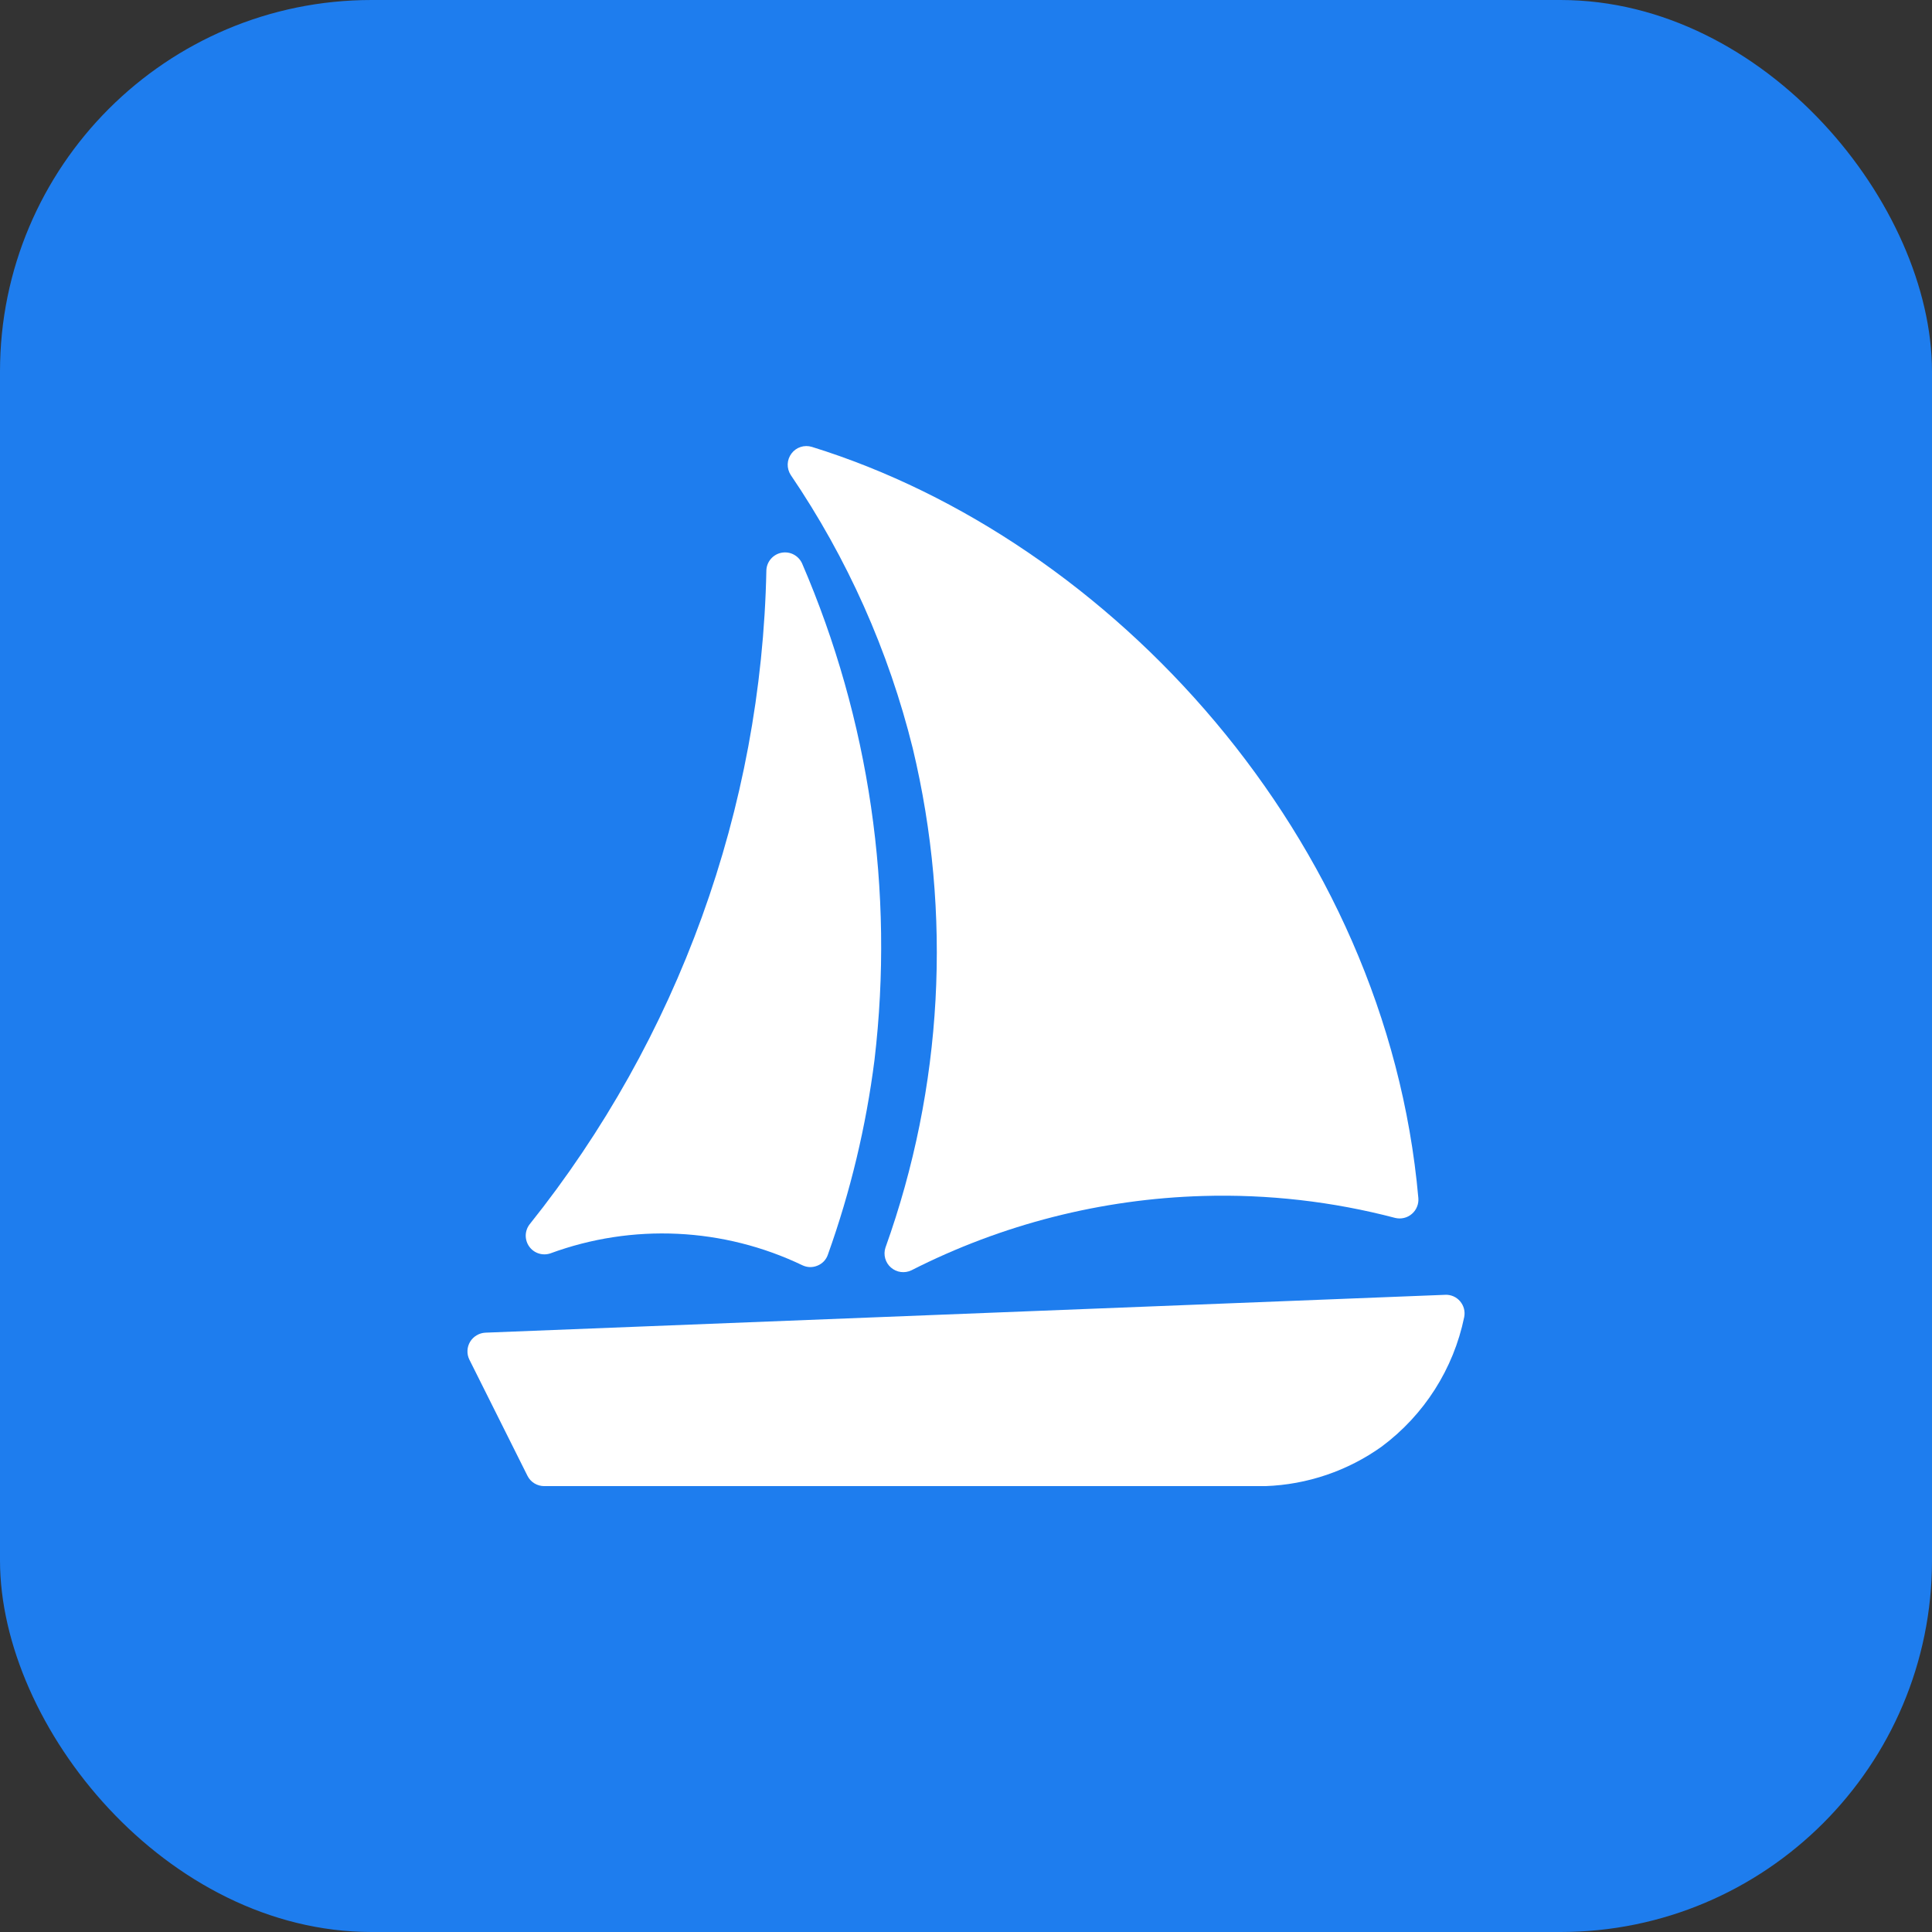
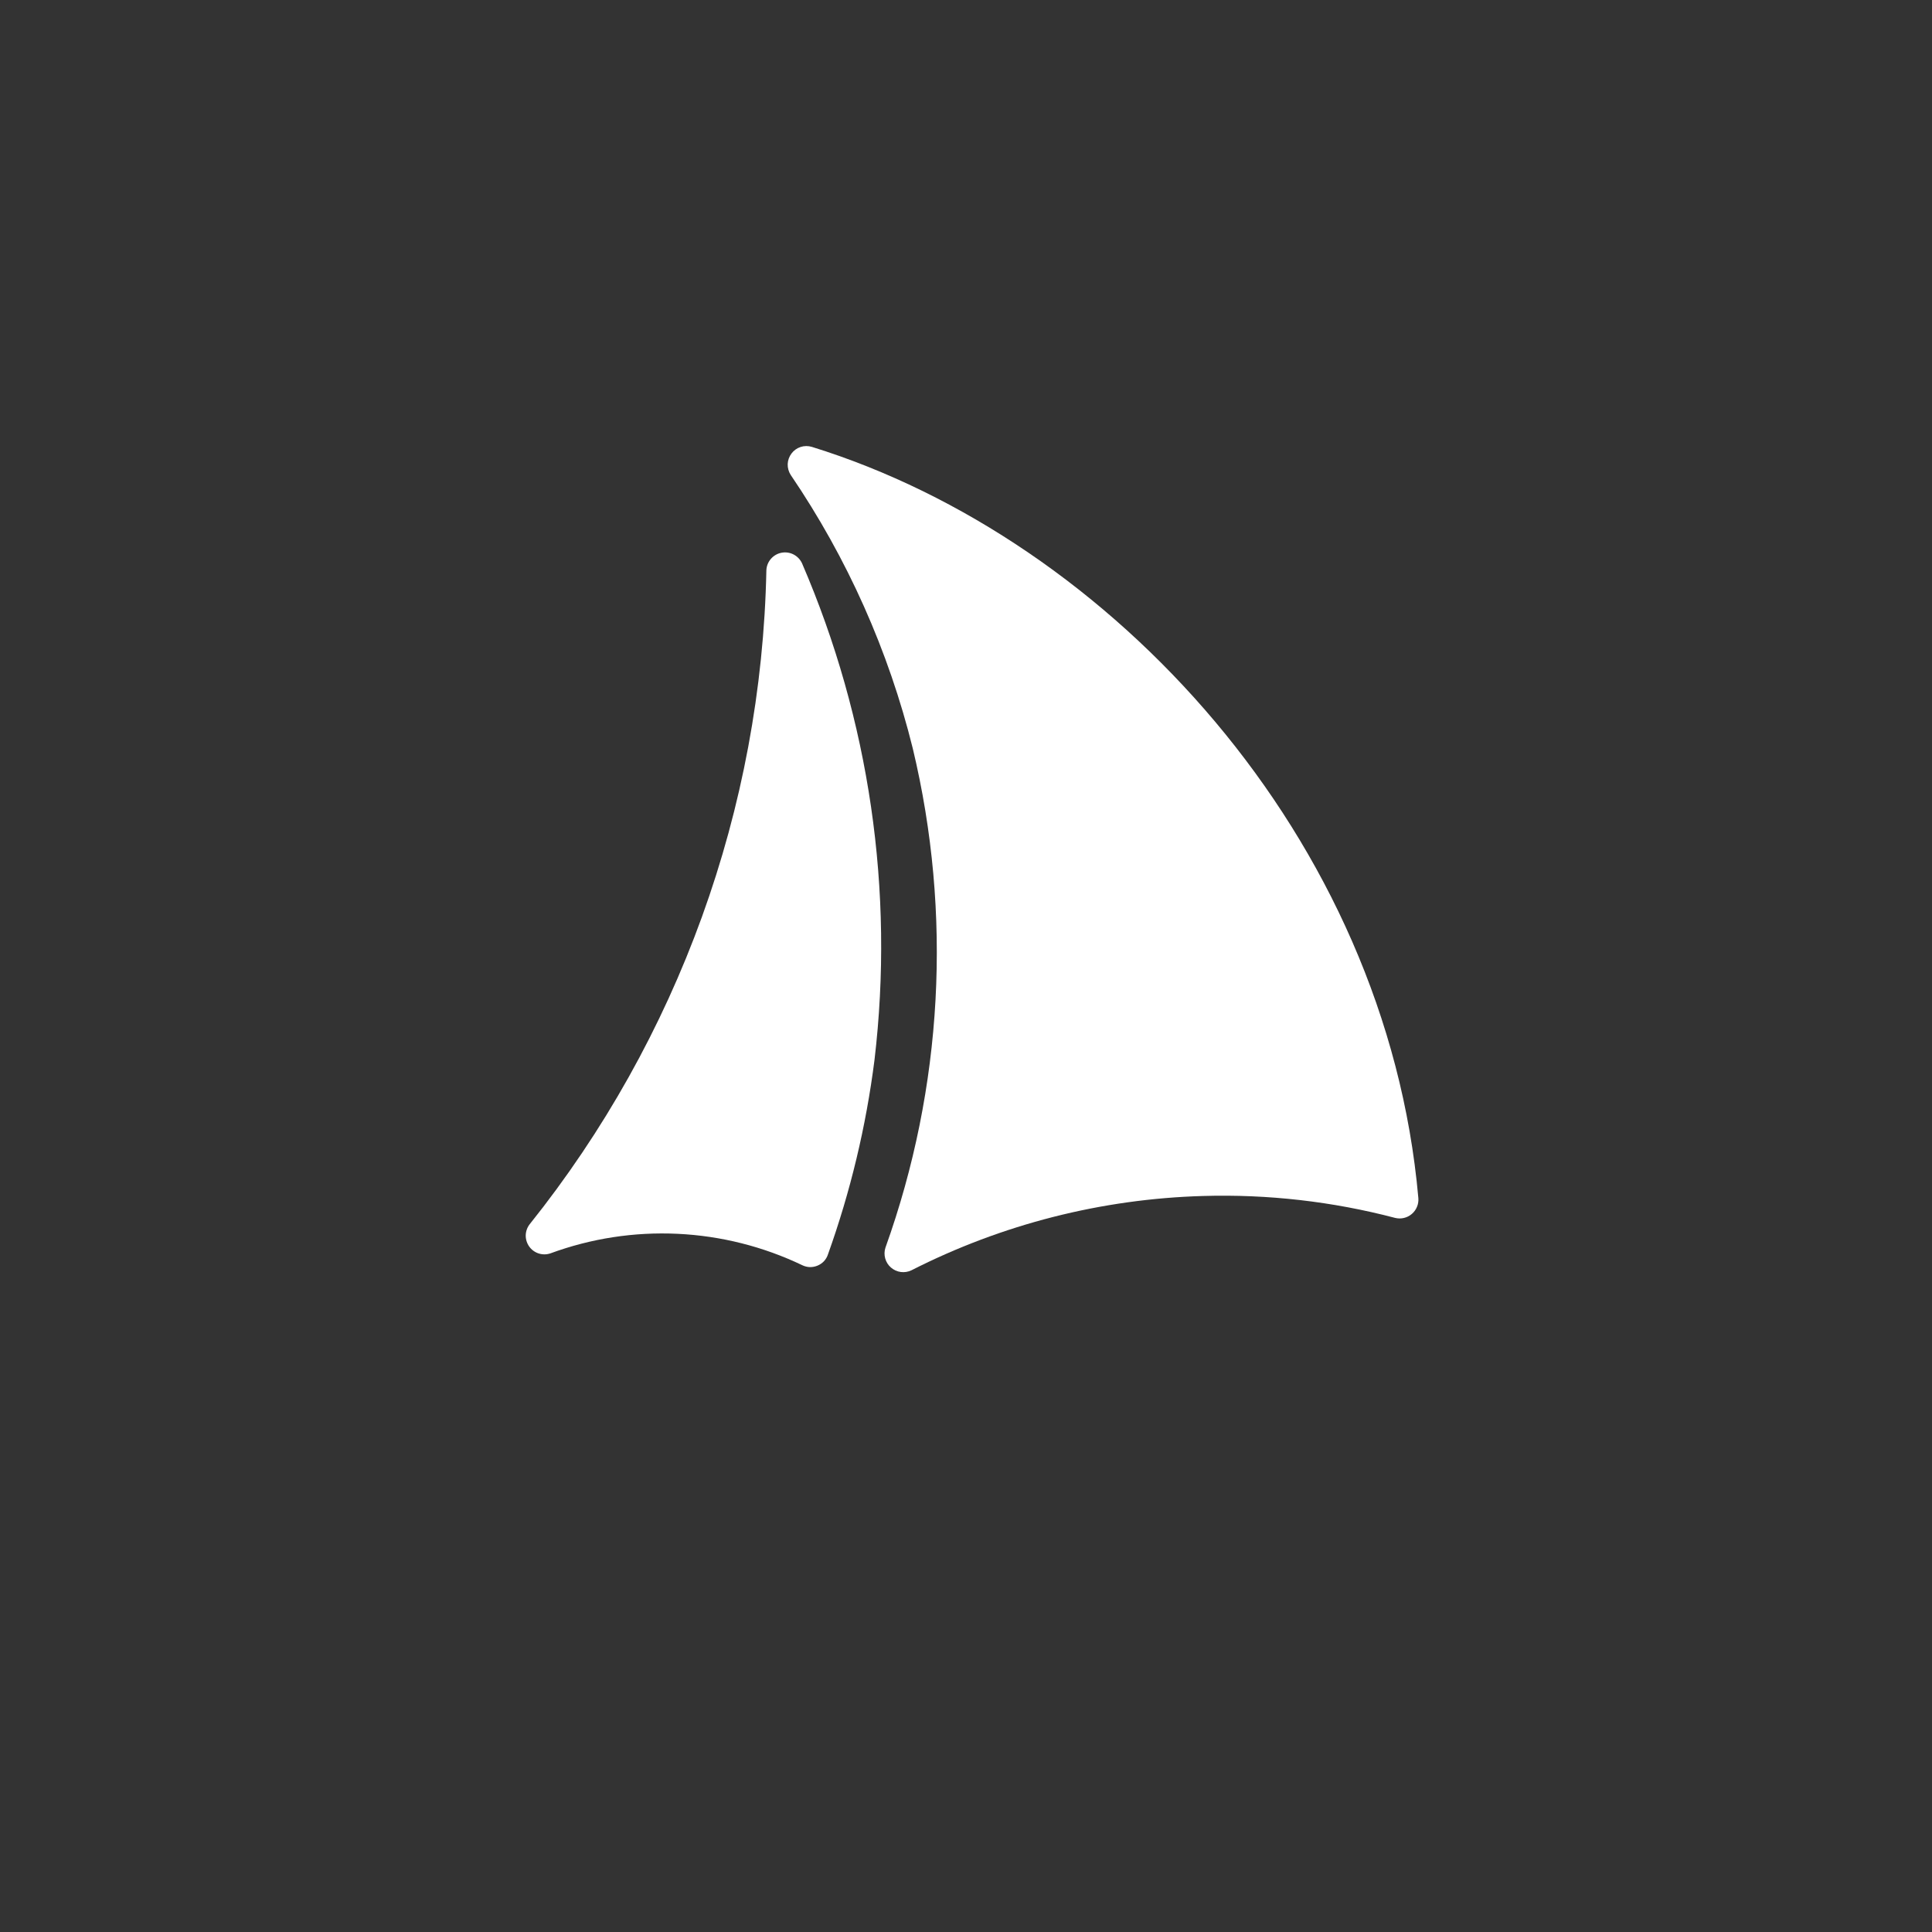
<svg xmlns="http://www.w3.org/2000/svg" width="52" height="52" viewBox="0 0 52 52" fill="none">
  <rect x="0" y="0" width="52" height="52" fill="#333333" stroke="none" />
-   <rect width="52" height="52" rx="10" fill="#1E7DEE" />
  <path d="M14.813 33.735C15.908 33.332 17.072 33.153 18.237 33.208C19.403 33.263 20.545 33.551 21.597 34.055C21.66 34.085 21.729 34.102 21.798 34.104C21.868 34.105 21.938 34.092 22.002 34.065C22.067 34.039 22.126 33.999 22.175 33.948C22.223 33.897 22.26 33.836 22.282 33.77C22.89 32.074 23.31 30.317 23.537 28.53C24.075 23.98 23.402 19.369 21.587 15.162C21.54 15.06 21.46 14.976 21.36 14.924C21.26 14.872 21.145 14.856 21.034 14.877C20.924 14.898 20.823 14.956 20.749 15.042C20.675 15.127 20.632 15.235 20.627 15.347C20.497 21.758 18.257 27.947 14.253 32.955C14.188 33.04 14.152 33.144 14.15 33.252C14.149 33.359 14.182 33.465 14.245 33.552C14.307 33.639 14.396 33.704 14.499 33.737C14.601 33.77 14.711 33.769 14.813 33.735Z" fill="white" />
-   <path d="M39.299 35.025C39.25 34.967 39.189 34.921 39.12 34.891C39.05 34.861 38.975 34.846 38.9 34.85L13.063 35.869C12.98 35.873 12.899 35.898 12.828 35.941C12.756 35.983 12.696 36.043 12.653 36.114C12.61 36.186 12.585 36.268 12.582 36.352C12.578 36.436 12.596 36.519 12.633 36.594L14.198 39.724C14.24 39.807 14.304 39.877 14.384 39.925C14.463 39.974 14.555 39.999 14.648 39.999H34.06C35.185 39.959 36.274 39.589 37.19 38.934C38.332 38.084 39.122 36.844 39.409 35.45C39.424 35.375 39.422 35.298 39.403 35.224C39.384 35.151 39.348 35.083 39.299 35.025Z" fill="white" />
  <path d="M24.567 20.142C25.634 24.597 25.378 29.267 23.832 33.58C23.801 33.674 23.799 33.775 23.825 33.87C23.852 33.966 23.905 34.051 23.98 34.116C24.055 34.181 24.147 34.223 24.245 34.236C24.343 34.249 24.443 34.233 24.532 34.19C26.968 32.951 29.649 32.268 32.381 32.19C34.123 32.139 35.864 32.337 37.55 32.78C37.628 32.799 37.71 32.8 37.788 32.781C37.866 32.763 37.939 32.726 38 32.673C38.061 32.621 38.109 32.555 38.139 32.48C38.17 32.406 38.182 32.325 38.175 32.245C37.315 22.535 29.904 14.523 21.852 12.028C21.753 11.998 21.648 11.998 21.549 12.03C21.451 12.062 21.365 12.123 21.303 12.206C21.241 12.288 21.205 12.388 21.201 12.491C21.198 12.594 21.226 12.696 21.282 12.783C22.804 15.022 23.916 17.514 24.567 20.142Z" fill="white" />
</svg>